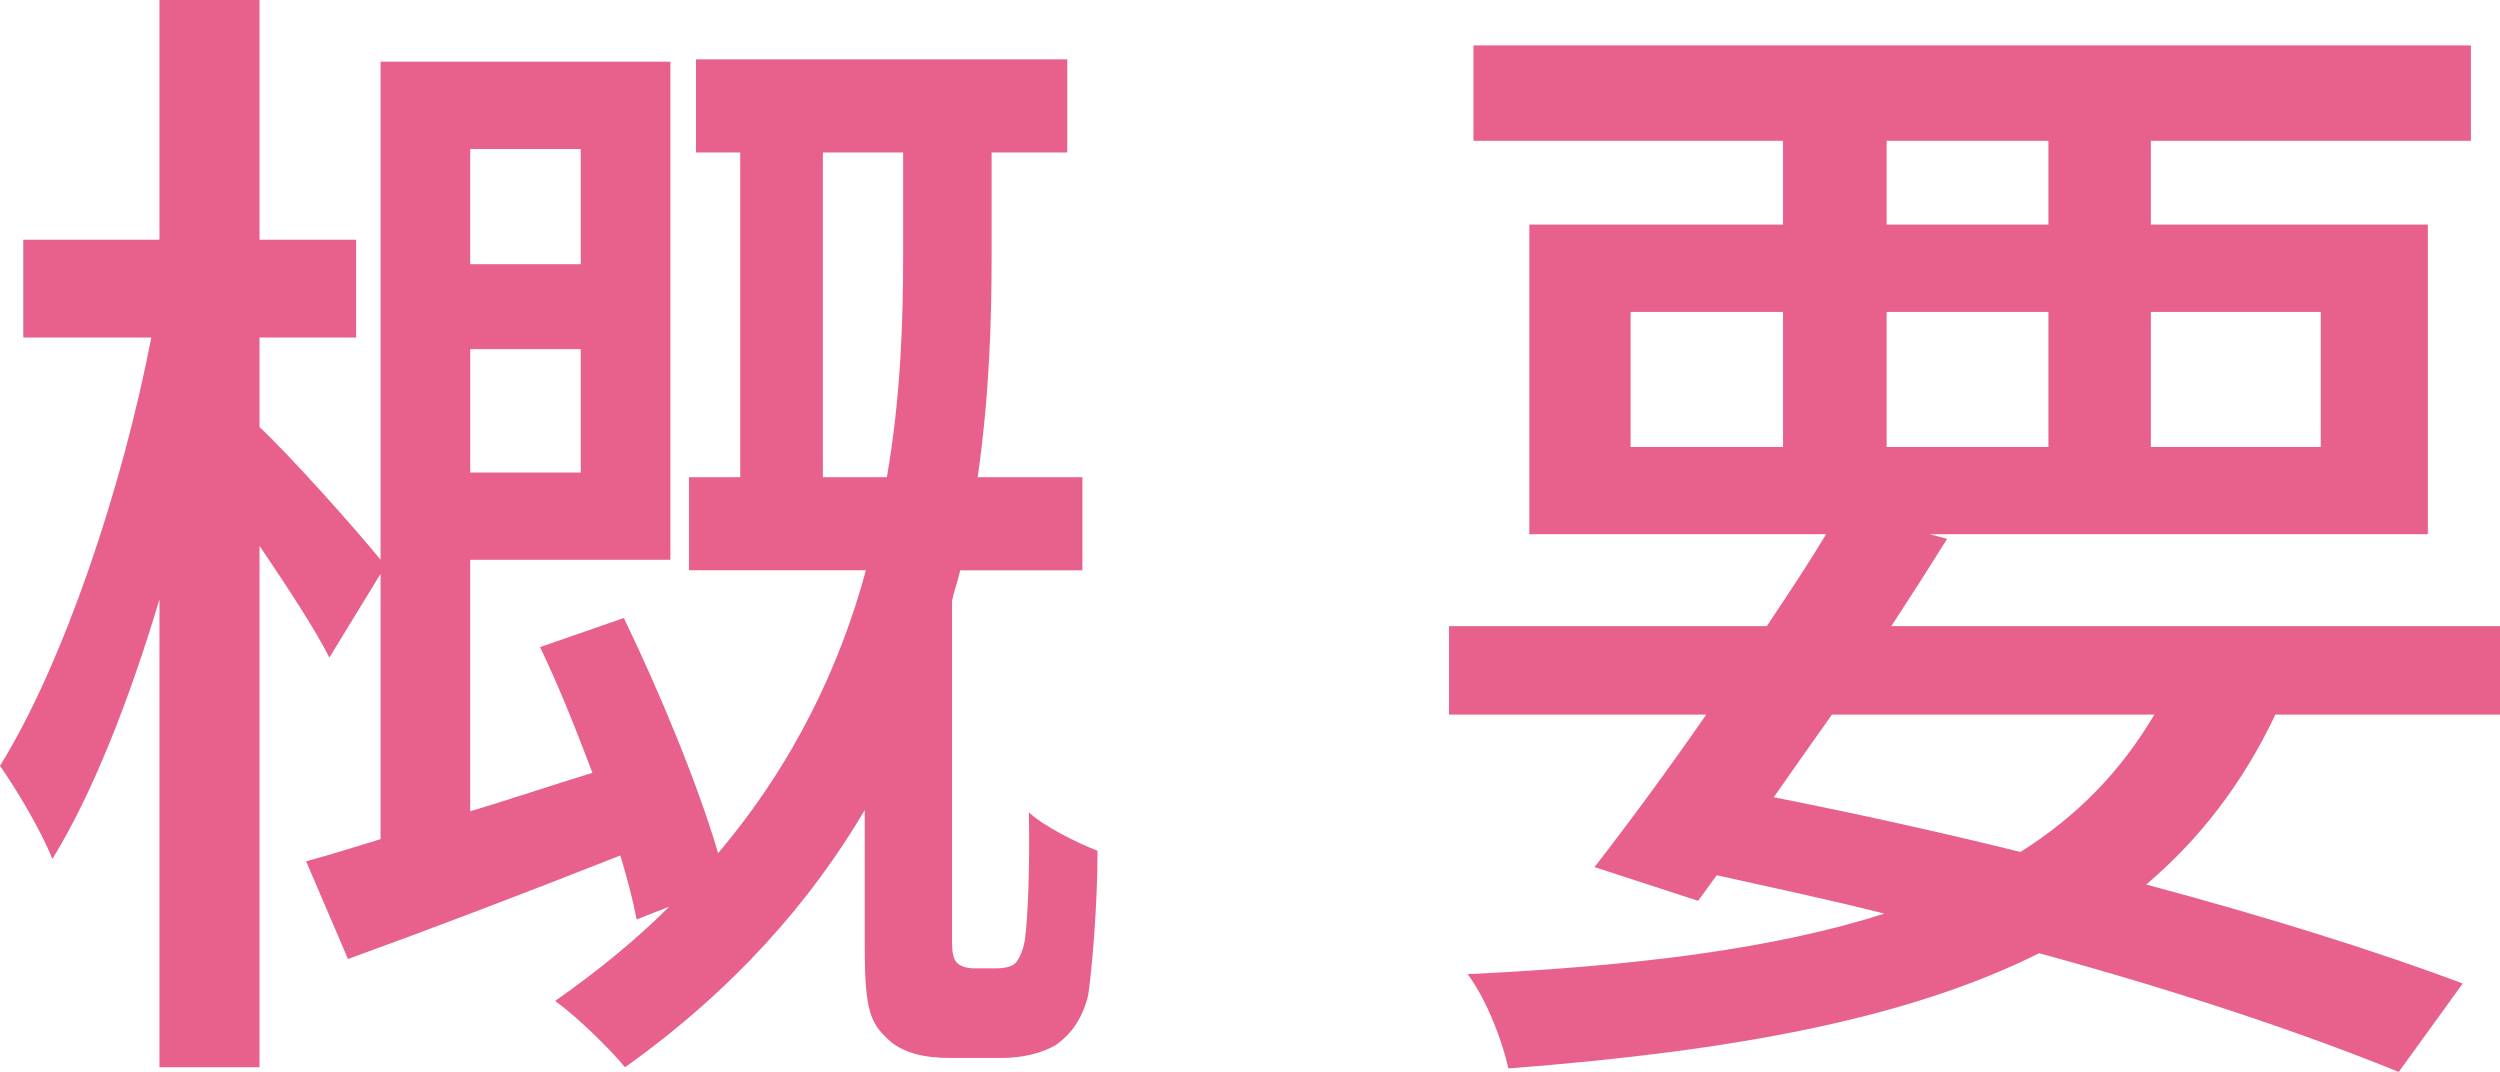
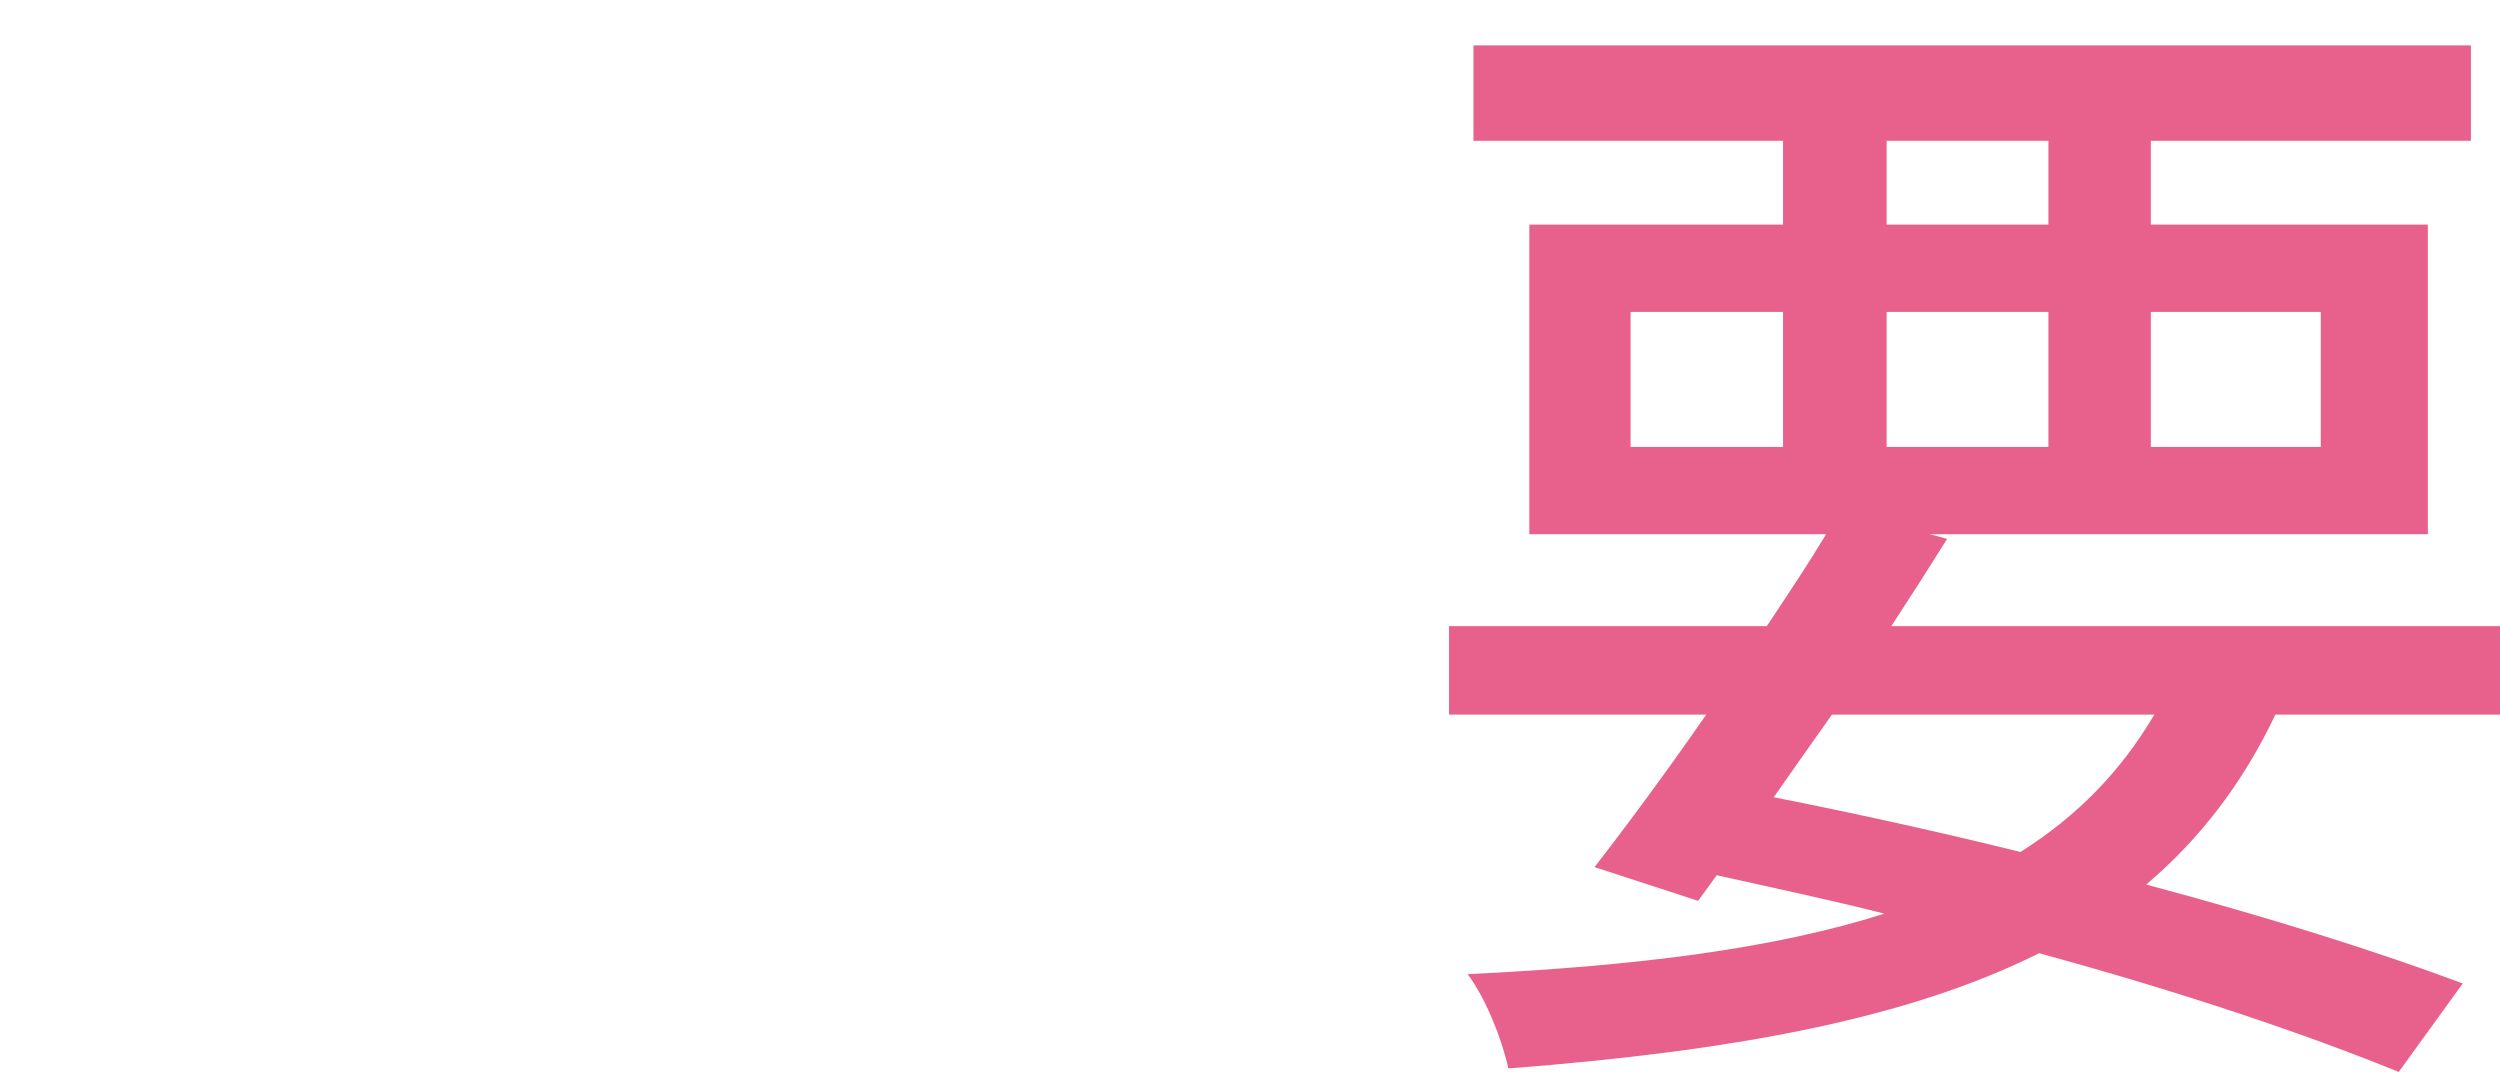
<svg xmlns="http://www.w3.org/2000/svg" id="_レイヤー_2" data-name="レイヤー 2" viewBox="0 0 42.96 18.42">
  <defs>
    <style>
      .cls-1 {
        fill: #e8608c;
        stroke-width: 0px;
      }
    </style>
  </defs>
  <g id="_レイヤー_1-2" data-name="レイヤー 1">
    <g>
-       <path class="cls-1" d="M17.1,16.64c.16,0,.28-.02.36-.1.06-.08.14-.24.16-.46.04-.34.08-1.16.06-2.12.26.24.82.52,1.18.66,0,.98-.1,2.06-.16,2.48-.1.4-.28.66-.56.86-.24.14-.58.22-.92.22h-.9c-.42,0-.84-.08-1.1-.36-.3-.28-.36-.6-.36-1.58v-2.32c-.92,1.56-2.24,3.08-4.12,4.42-.26-.32-.84-.88-1.2-1.14.74-.52,1.4-1.06,1.96-1.62l-.56.22c-.06-.32-.16-.7-.28-1.1-1.62.64-3.3,1.28-4.68,1.78l-.72-1.68c.38-.1.82-.24,1.28-.38v-4.56l-.88,1.44c-.24-.48-.74-1.24-1.2-1.92v8.96h-1.72v-8.04c-.52,1.74-1.16,3.36-1.84,4.46-.2-.5-.62-1.2-.9-1.6,1.08-1.74,2.1-4.76,2.6-7.36H.4v-1.68h2.34V0h1.72v4.12h1.66v1.68h-1.66v1.54c.48.44,1.68,1.78,2.08,2.28V1.06h4.98v8.56h-3.44v4.32c.68-.2,1.38-.44,2.1-.66-.28-.74-.58-1.5-.9-2.16l1.44-.5c.62,1.28,1.28,2.88,1.62,4.04,1.32-1.56,2.1-3.24,2.54-4.86h-3.04v-1.6h.88V2.62h-.76v-1.6h6.38v1.6h-1.3v1.76c0,1.14-.04,2.44-.24,3.82h1.8v1.6h-2.1c-.04.18-.1.34-.14.52v5.9c0,.12.02.26.08.32.06.06.16.1.3.1h.36ZM8.08,2.56v1.98h1.9v-1.98h-1.9ZM9.98,8.12v-2.12h-1.9v2.12h1.9ZM15.24,8.2c.24-1.38.28-2.7.28-3.84v-1.74h-1.38v5.58h1.1Z" />
      <path class="cls-1" d="M39.1,12.28c-.56,1.18-1.3,2.14-2.22,2.92,2.1.56,4,1.16,5.44,1.7l-1.1,1.52c-1.62-.66-3.76-1.38-6.18-2.04-2.24,1.12-5.22,1.68-9.12,1.98-.12-.54-.4-1.22-.7-1.62,2.92-.14,5.28-.44,7.16-1.04-.94-.24-1.9-.44-2.88-.66l-.32.44-1.78-.58c.56-.72,1.24-1.64,1.92-2.62h-4.42v-1.52h5.46c.36-.54.72-1.08,1.02-1.58h-5.1V3.86h4.36v-1.44h-5.32V.78h17.14v1.64h-5.5v1.44h4.76v5.32h-8.56l.3.08c-.3.48-.62.98-.96,1.5h10.46v1.52h-3.86ZM28.02,7.68h2.62v-2.32h-2.62v2.32ZM31.48,12.28c-.34.48-.68.96-1,1.42,1.42.28,2.86.6,4.24.94.98-.62,1.72-1.38,2.3-2.36h-5.54ZM32.42,3.86h2.78v-1.44h-2.78v1.44ZM35.2,7.68v-2.32h-2.78v2.32h2.78ZM36.96,5.36v2.32h2.92v-2.32h-2.92Z" />
    </g>
  </g>
</svg>